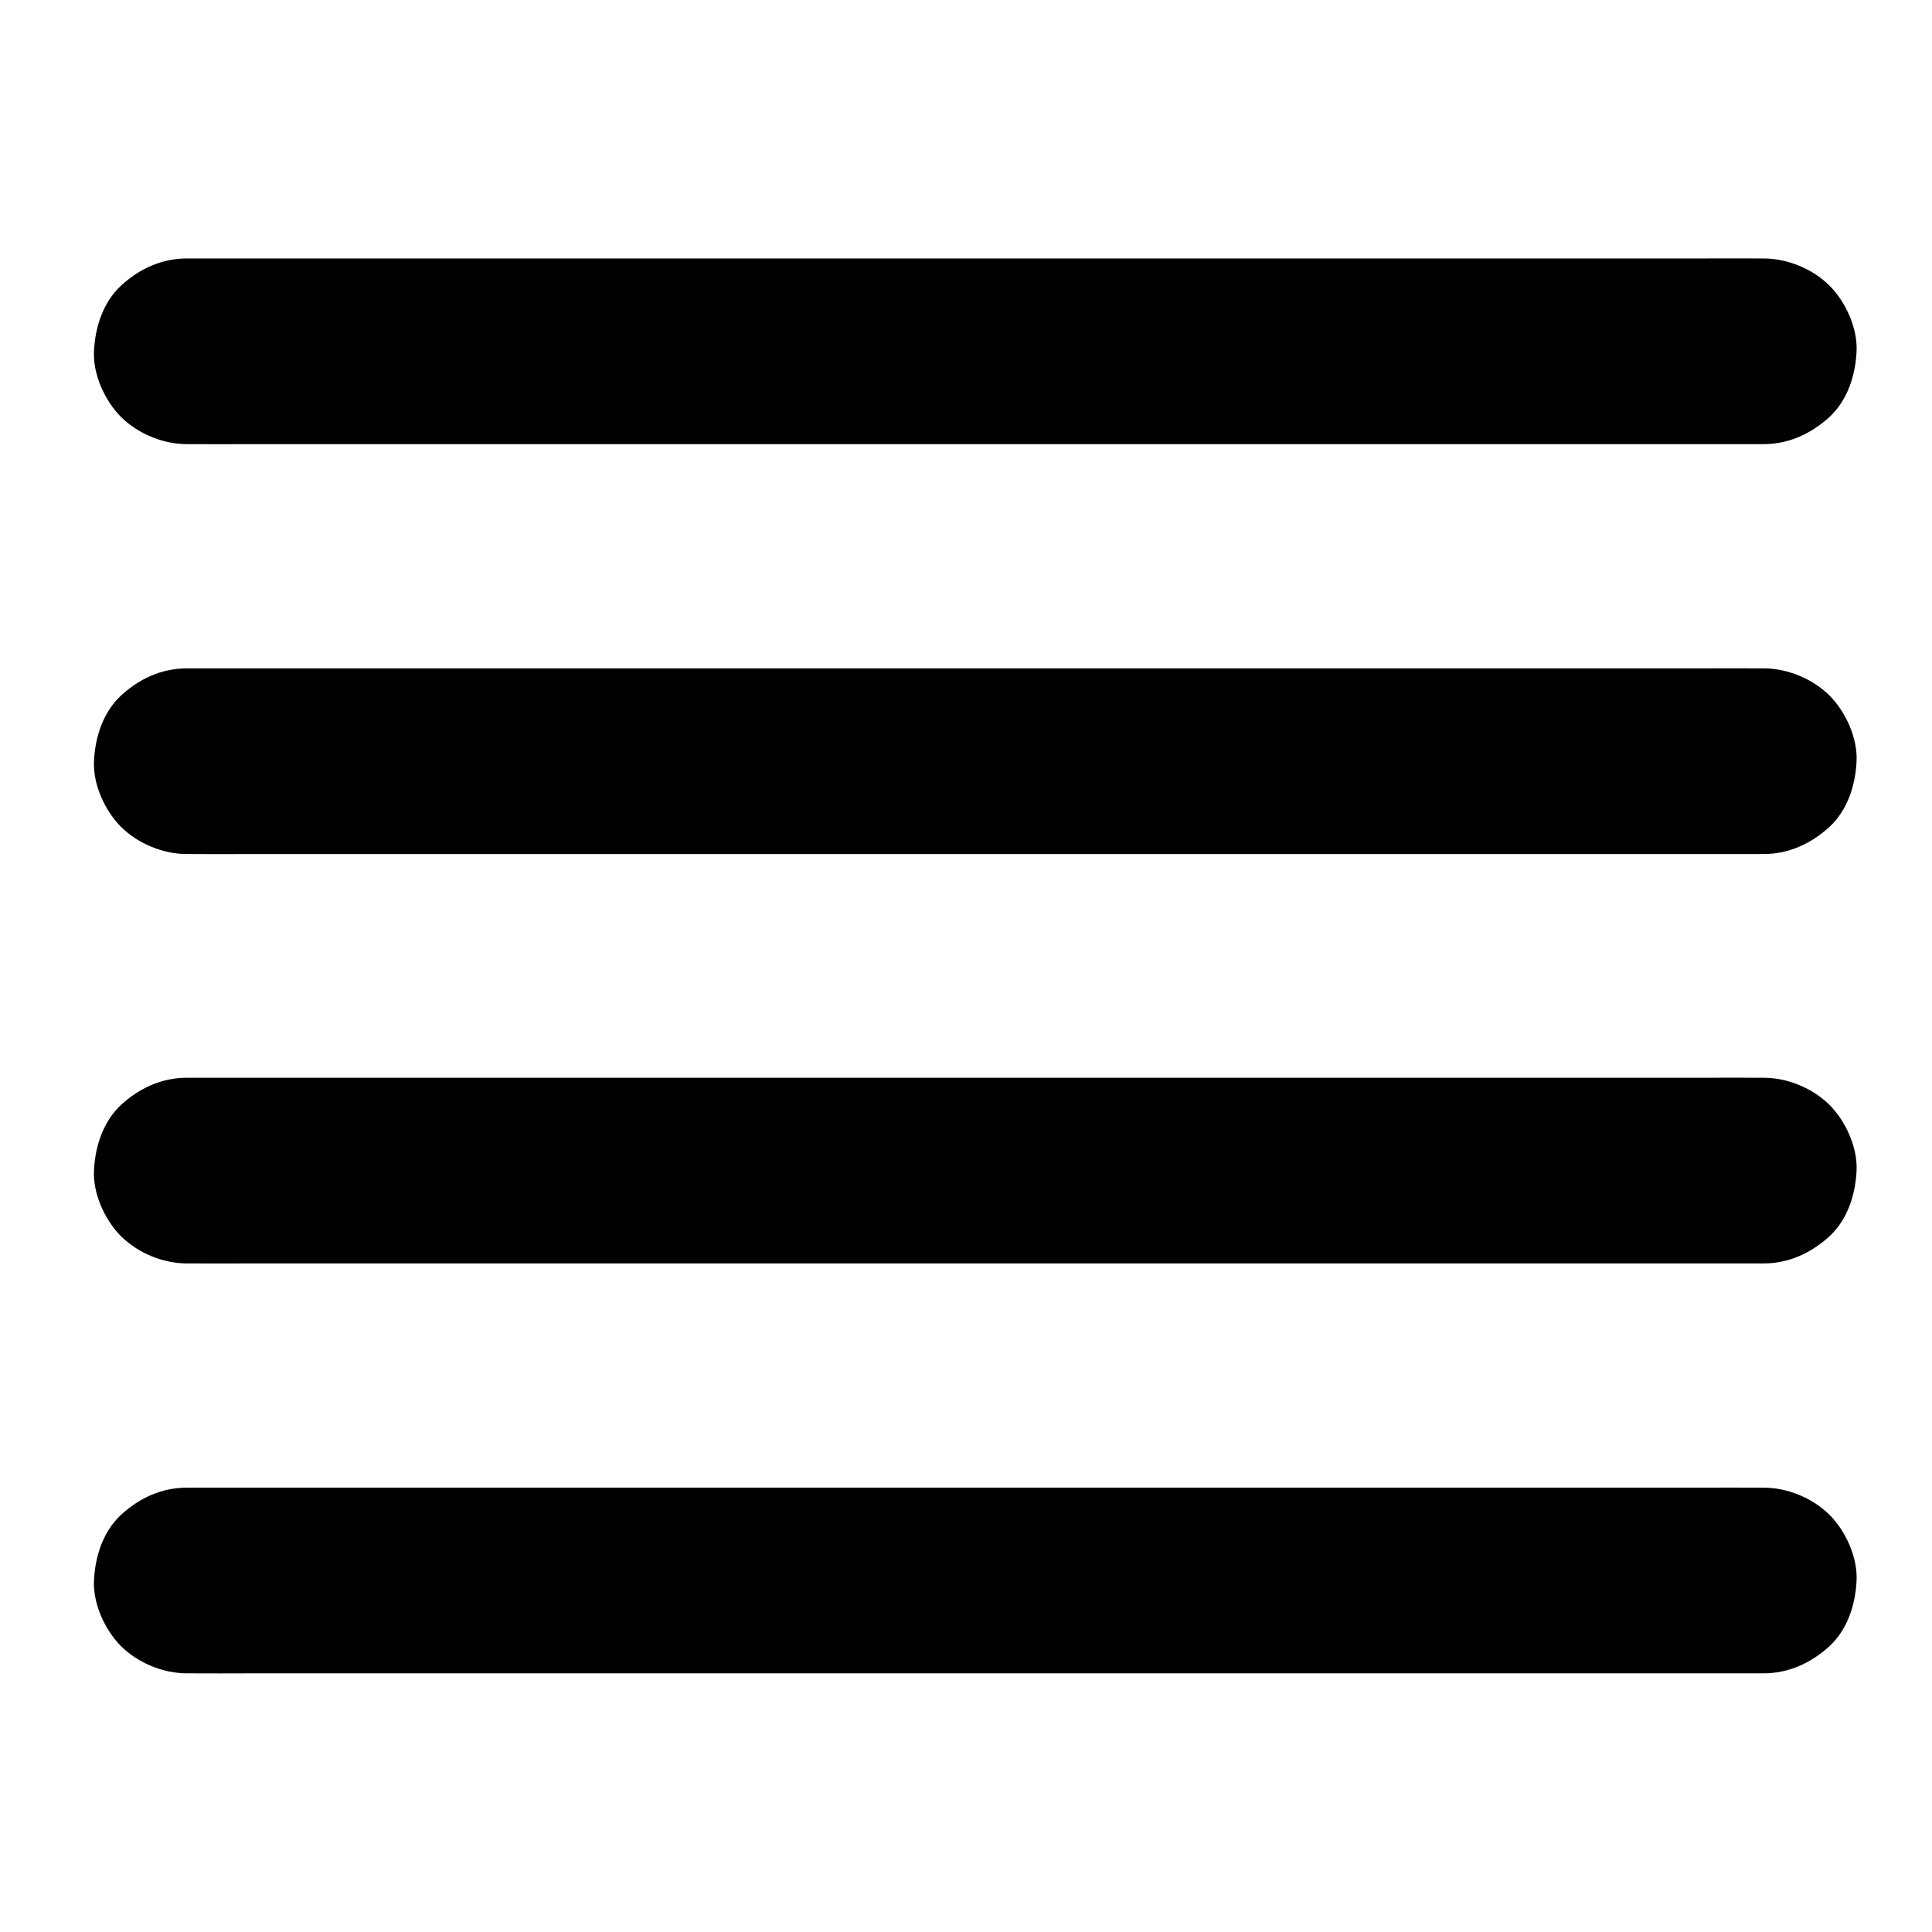
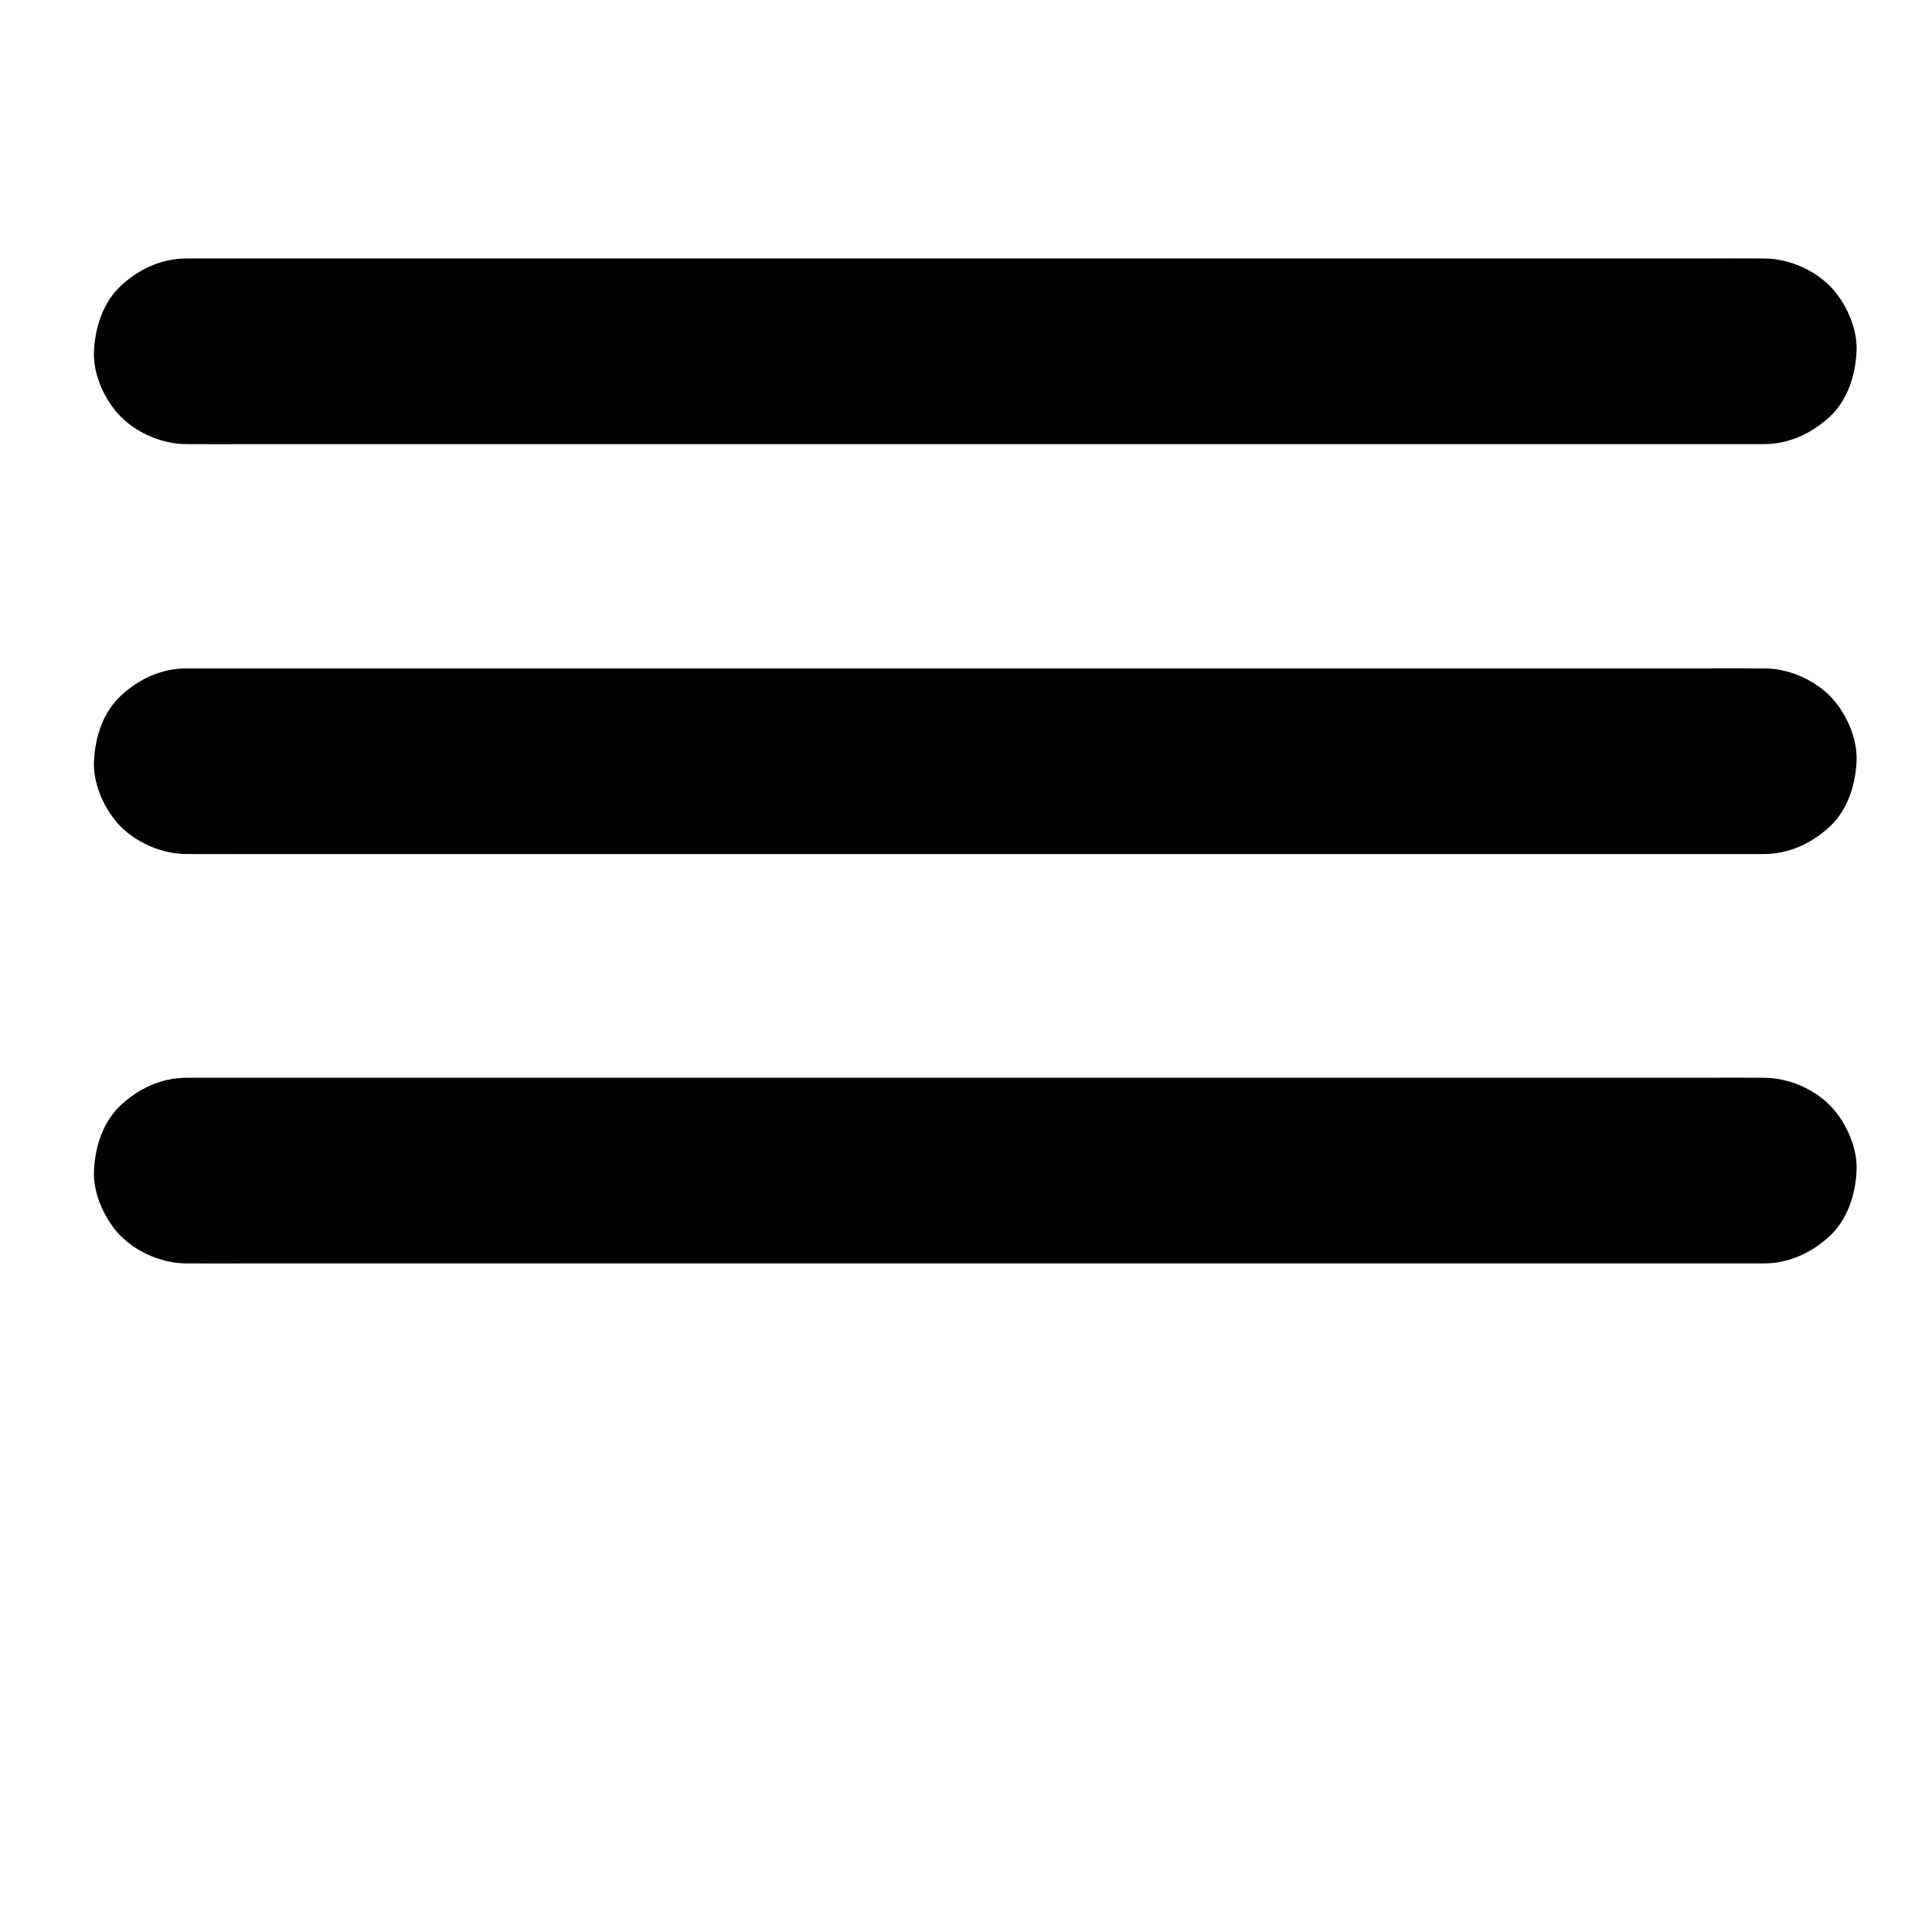
<svg xmlns="http://www.w3.org/2000/svg" fill="#000000" width="800px" height="800px" version="1.1" viewBox="144 144 512 512">
  <g>
-     <path d="m611.41 370.33c6.691 0 12.594-2.805 17.418-7.184 4.82-4.477 6.887-11.07 7.184-17.418 0.297-6.148-2.902-13.137-7.184-17.418-4.477-4.43-11.121-7.184-17.418-7.184h-0.688c-5.461-0.051-10.875 0-16.336 0h-34.242-48.02-56.383-60.664-60.121-54.906-44.969-30.406-11.168c-6.691 0-12.594 2.754-17.418 7.184-4.82 4.477-6.887 11.07-7.184 17.418-0.297 6.148 2.902 13.137 7.184 17.418 4.477 4.43 11.121 7.184 17.418 7.184h0.688c5.461 0.051 10.875 0 16.336 0h34.242 48.02 56.383 60.664 60.121 54.906 44.969 30.406 11.168z" />
-     <path d="m611.41 587.45c6.691 0 12.594-2.805 17.418-7.184 4.82-4.477 6.887-11.07 7.184-17.418 0.297-6.148-2.902-13.137-7.184-17.418-4.477-4.43-11.121-7.184-17.418-7.184h-0.688c-5.461-0.051-10.875 0-16.336 0h-34.242-48.02-56.383-60.664-60.121-54.906-44.969-30.406-11.168c-6.691 0-12.594 2.754-17.418 7.184-4.82 4.477-6.887 11.07-7.184 17.418-0.297 6.148 2.902 13.137 7.184 17.418 4.477 4.43 11.121 7.184 17.418 7.184h0.688c5.461 0.051 10.875 0 16.336 0h34.242 48.02 56.383 60.664 60.121 54.906 44.969 30.406 11.168z" />
+     <path d="m611.41 370.33c6.691 0 12.594-2.805 17.418-7.184 4.82-4.477 6.887-11.07 7.184-17.418 0.297-6.148-2.902-13.137-7.184-17.418-4.477-4.43-11.121-7.184-17.418-7.184h-0.688c-5.461-0.051-10.875 0-16.336 0h-34.242-48.02-56.383-60.664-60.121-54.906-44.969-30.406-11.168c-6.691 0-12.594 2.754-17.418 7.184-4.82 4.477-6.887 11.07-7.184 17.418-0.297 6.148 2.902 13.137 7.184 17.418 4.477 4.43 11.121 7.184 17.418 7.184c5.461 0.051 10.875 0 16.336 0h34.242 48.02 56.383 60.664 60.121 54.906 44.969 30.406 11.168z" />
    <path d="m611.41 261.7c6.691 0 12.594-2.805 17.418-7.184 4.82-4.477 6.887-11.07 7.184-17.418 0.297-6.148-2.902-13.137-7.184-17.418-4.477-4.43-11.121-7.184-17.418-7.184h-0.688c-5.461-0.051-10.875 0-16.336 0h-34.242-48.02-56.383-60.664-60.121-54.906-44.969-30.406-11.168c-6.691 0-12.594 2.754-17.418 7.184-4.82 4.477-6.887 11.07-7.184 17.418-0.297 6.148 2.902 13.137 7.184 17.418 4.477 4.43 11.121 7.184 17.418 7.184h0.688c5.461 0.051 10.875 0 16.336 0h34.242 48.02 56.383 60.664 60.121 54.906 44.969 30.406 11.168z" />
    <path d="m611.41 478.82c6.691 0 12.594-2.805 17.418-7.184 4.82-4.477 6.887-11.07 7.184-17.418 0.297-6.148-2.902-13.137-7.184-17.418-4.477-4.43-11.121-7.184-17.418-7.184h-0.688c-5.461-0.051-10.875 0-16.336 0h-34.242-48.02-56.383-60.664-60.121-54.906-44.969-30.406-11.168c-6.691 0-12.594 2.754-17.418 7.184-4.82 4.477-6.887 11.07-7.184 17.418-0.297 6.148 2.902 13.137 7.184 17.418 4.477 4.43 11.121 7.184 17.418 7.184h0.688c5.461 0.051 10.875 0 16.336 0h34.242 48.02 56.383 60.664 60.121 54.906 44.969 30.406 11.168z" />
  </g>
</svg>